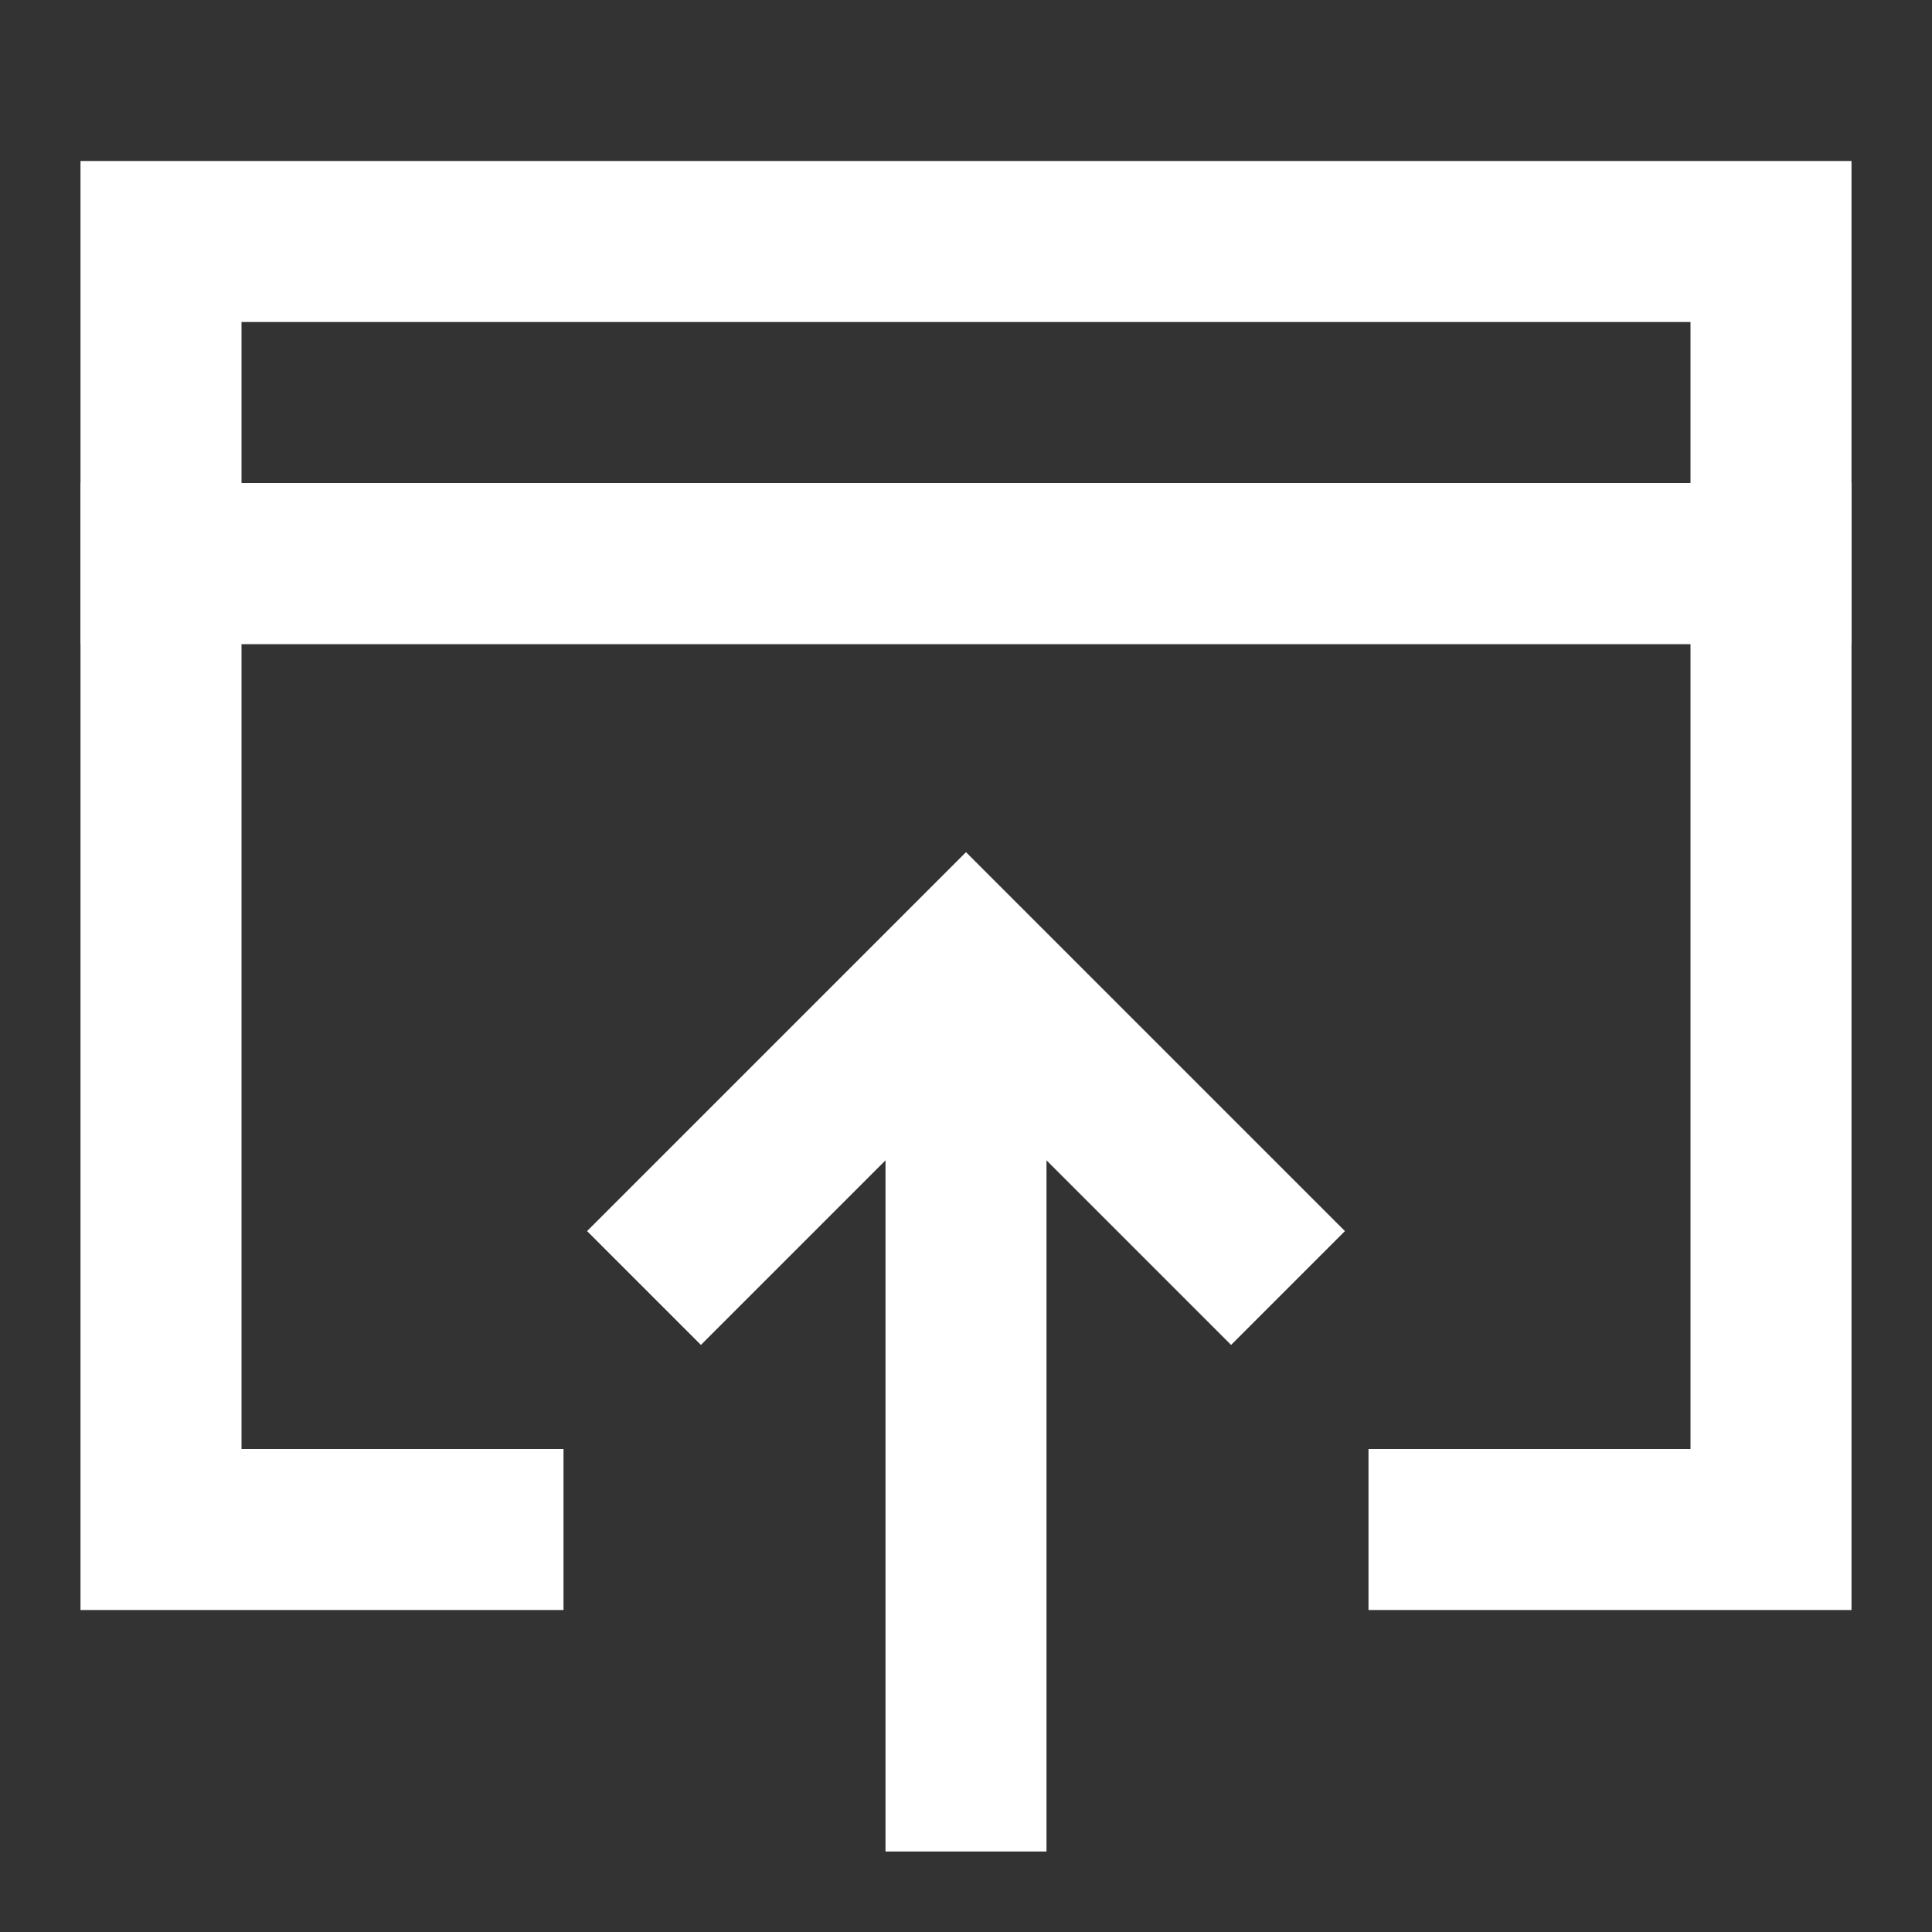
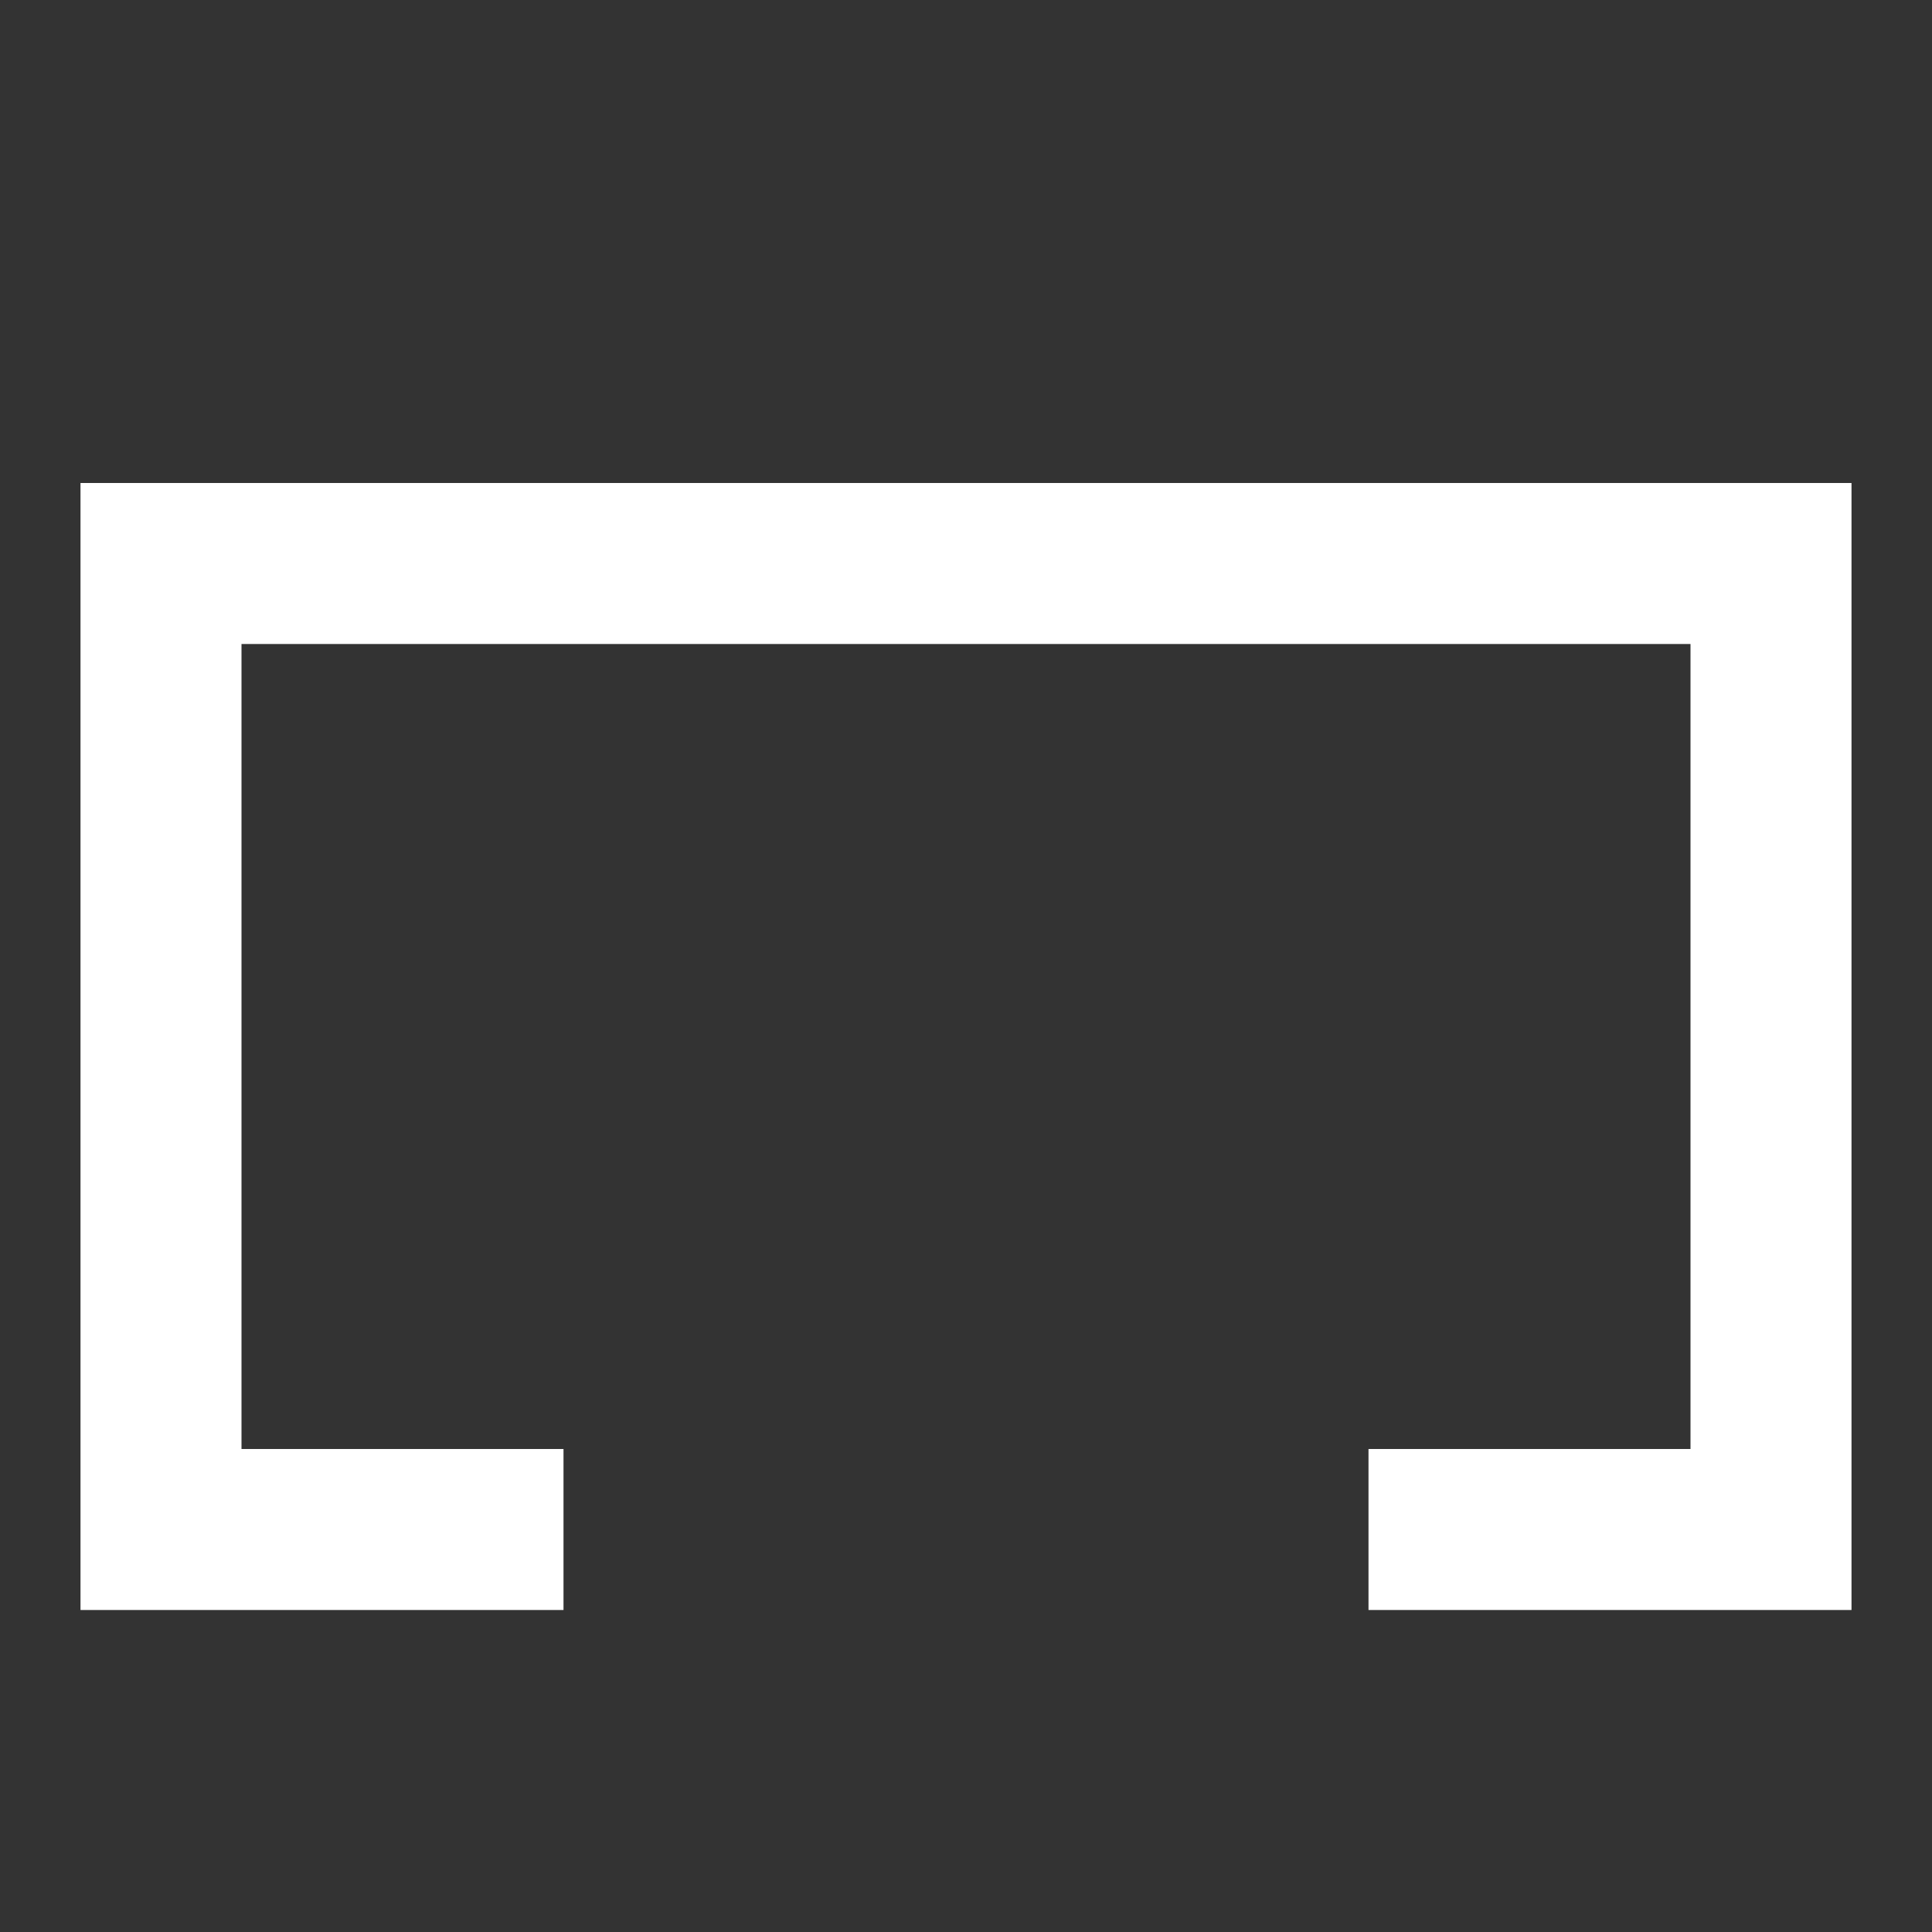
<svg xmlns="http://www.w3.org/2000/svg" width="24" height="24" viewBox="0 0 24 24" fill="none">
  <rect x="0" y="0" width="24" height="24" fill="#333333" stroke="none" />
-   <rect x="2" y="3" width="20" height="4" stroke="white" stroke-width="2" />
  <path d="M17 19H22V7H2V19H7" stroke="white" stroke-width="2" />
-   <path d="M12 23L12 13" stroke="white" stroke-width="2" />
-   <path d="M8 16L12 12L16 16" stroke="white" stroke-width="2" />
</svg>